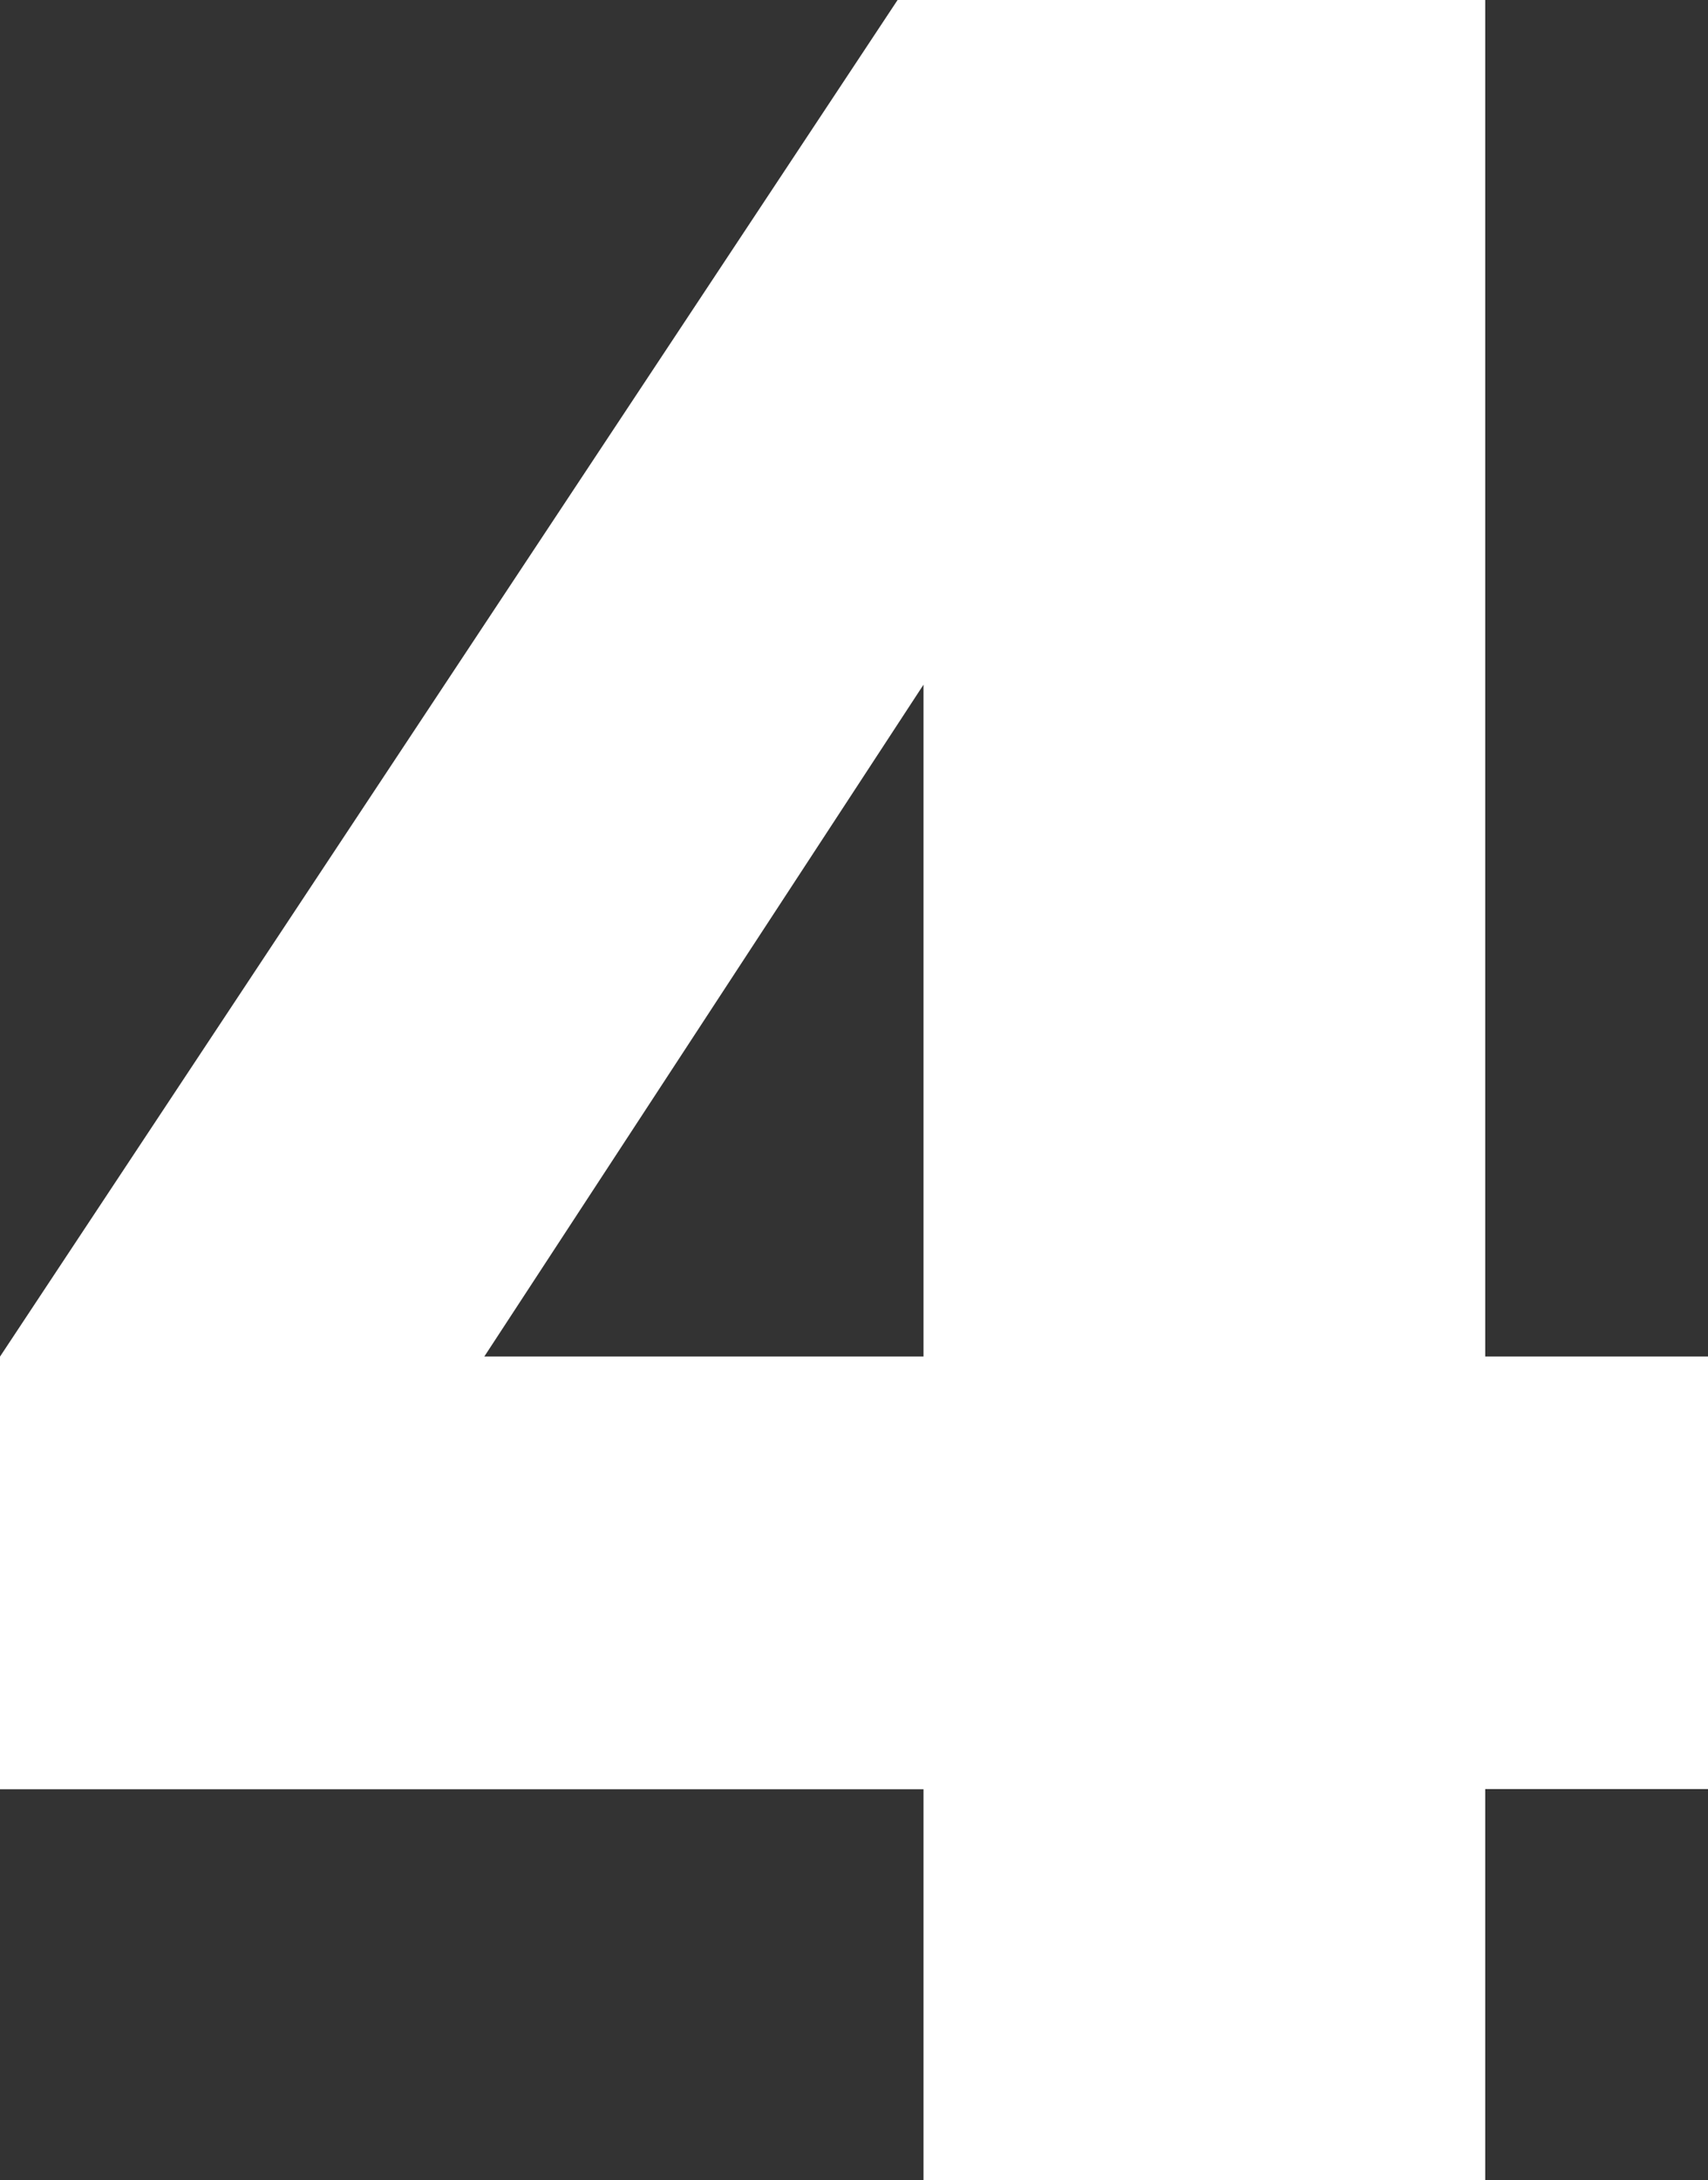
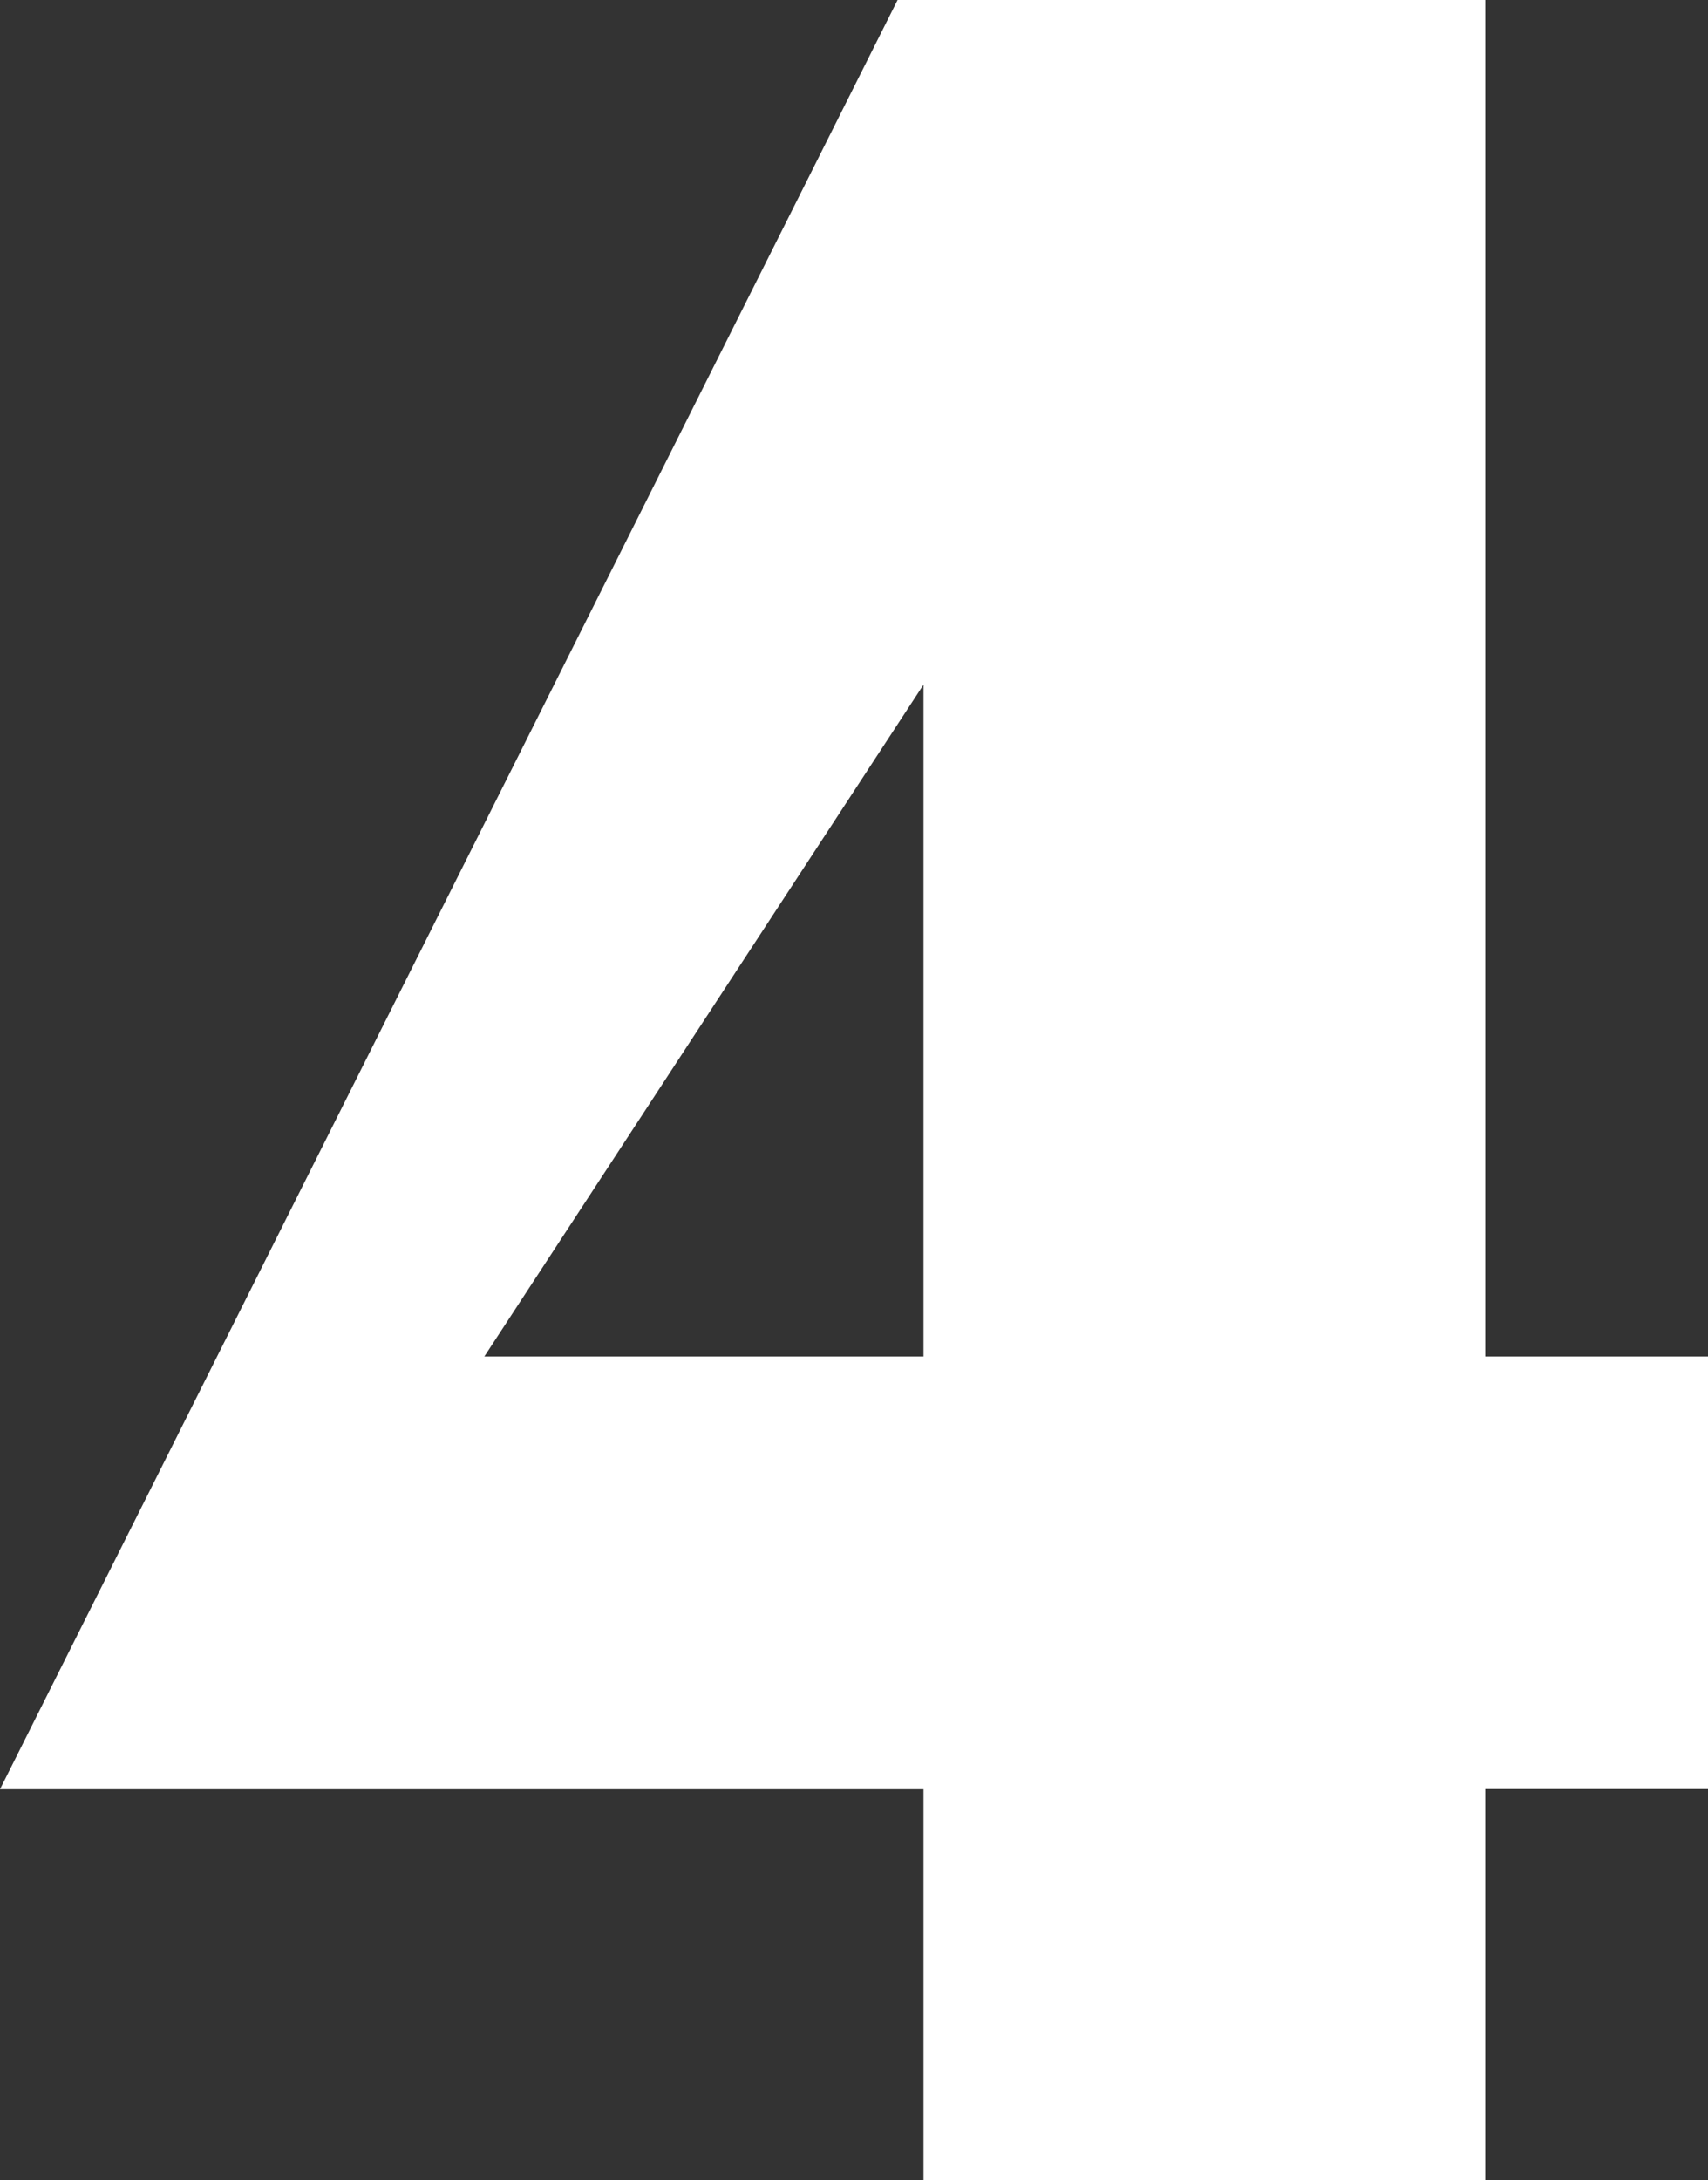
<svg xmlns="http://www.w3.org/2000/svg" width="51.34" height="65.51" viewBox="0 0 51.34 65.51">
  <rect x="0" y="0" width="51.34" height="65.51" fill="#333333" stroke="none" />
-   <path d="M29.7,0V-11.743H1.941v-13L28.921-65.51H46.585v40.762h6.7v13h-6.7V0Zm0-24.748V-44.935L16.5-24.748Z" transform="translate(-1.941 65.51)" fill="#fff" />
+   <path d="M29.7,0V-11.743H1.941L28.921-65.51H46.585v40.762h6.7v13h-6.7V0Zm0-24.748V-44.935L16.5-24.748Z" transform="translate(-1.941 65.51)" fill="#fff" />
</svg>